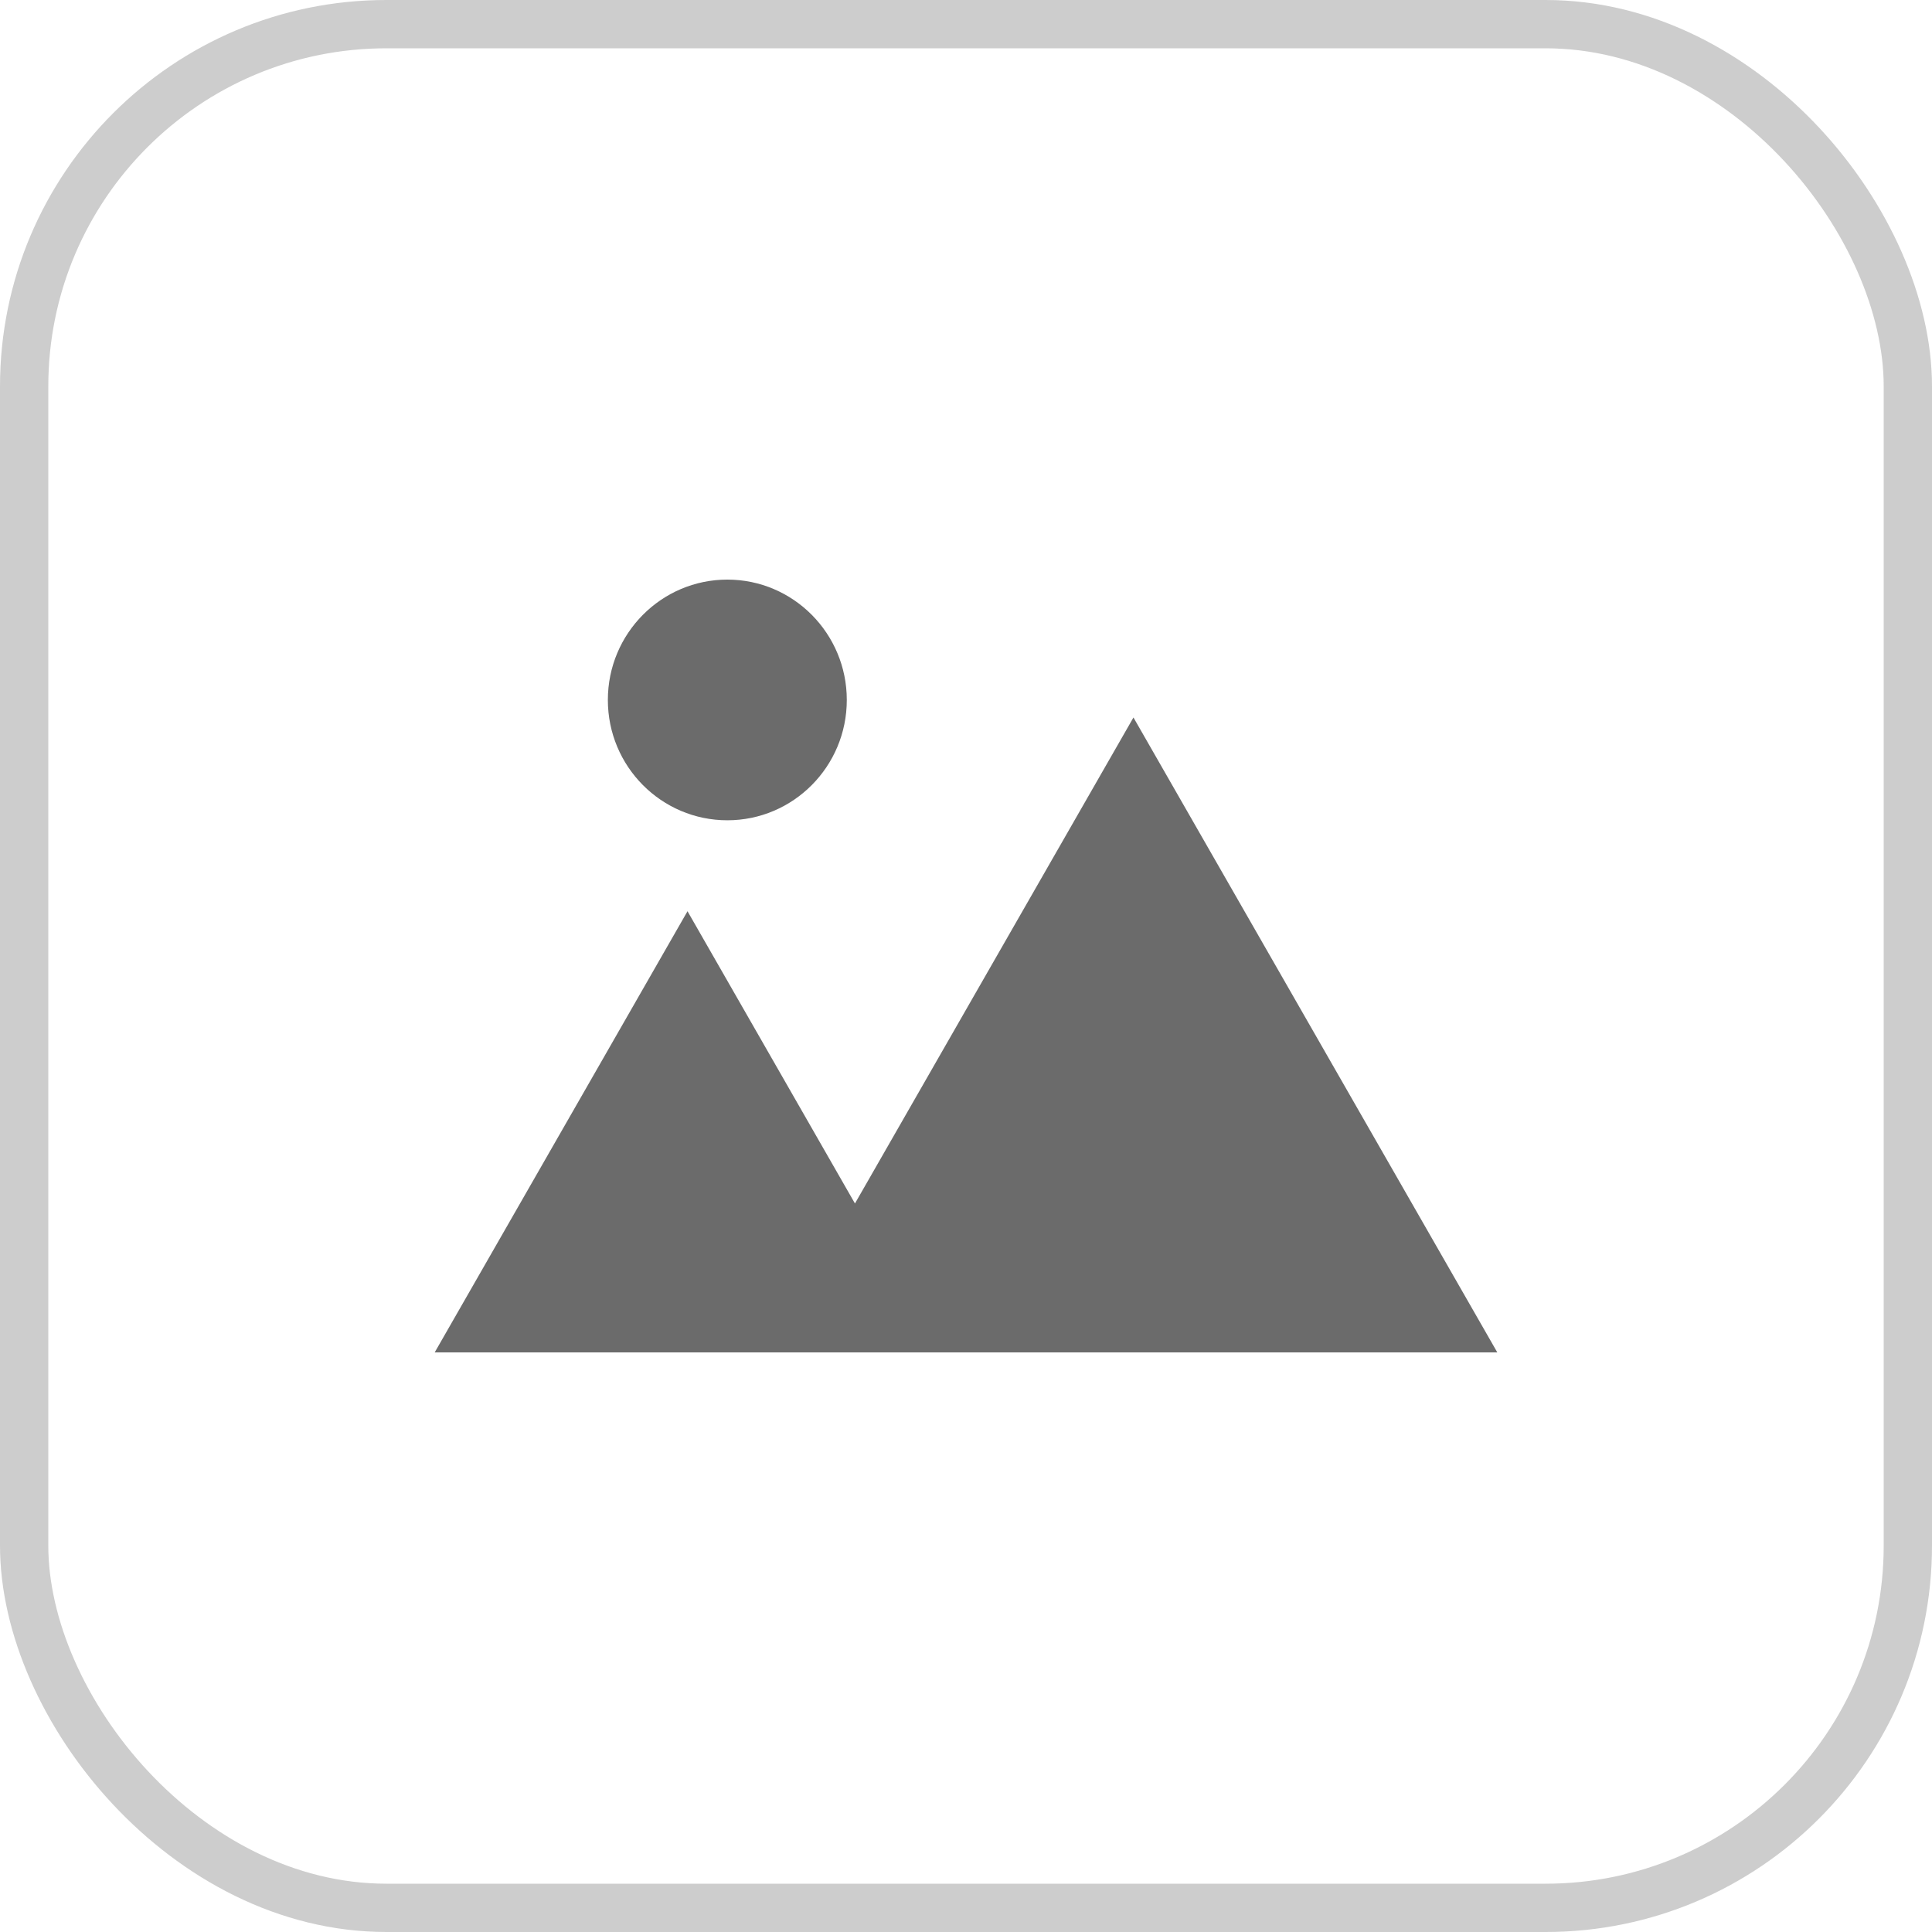
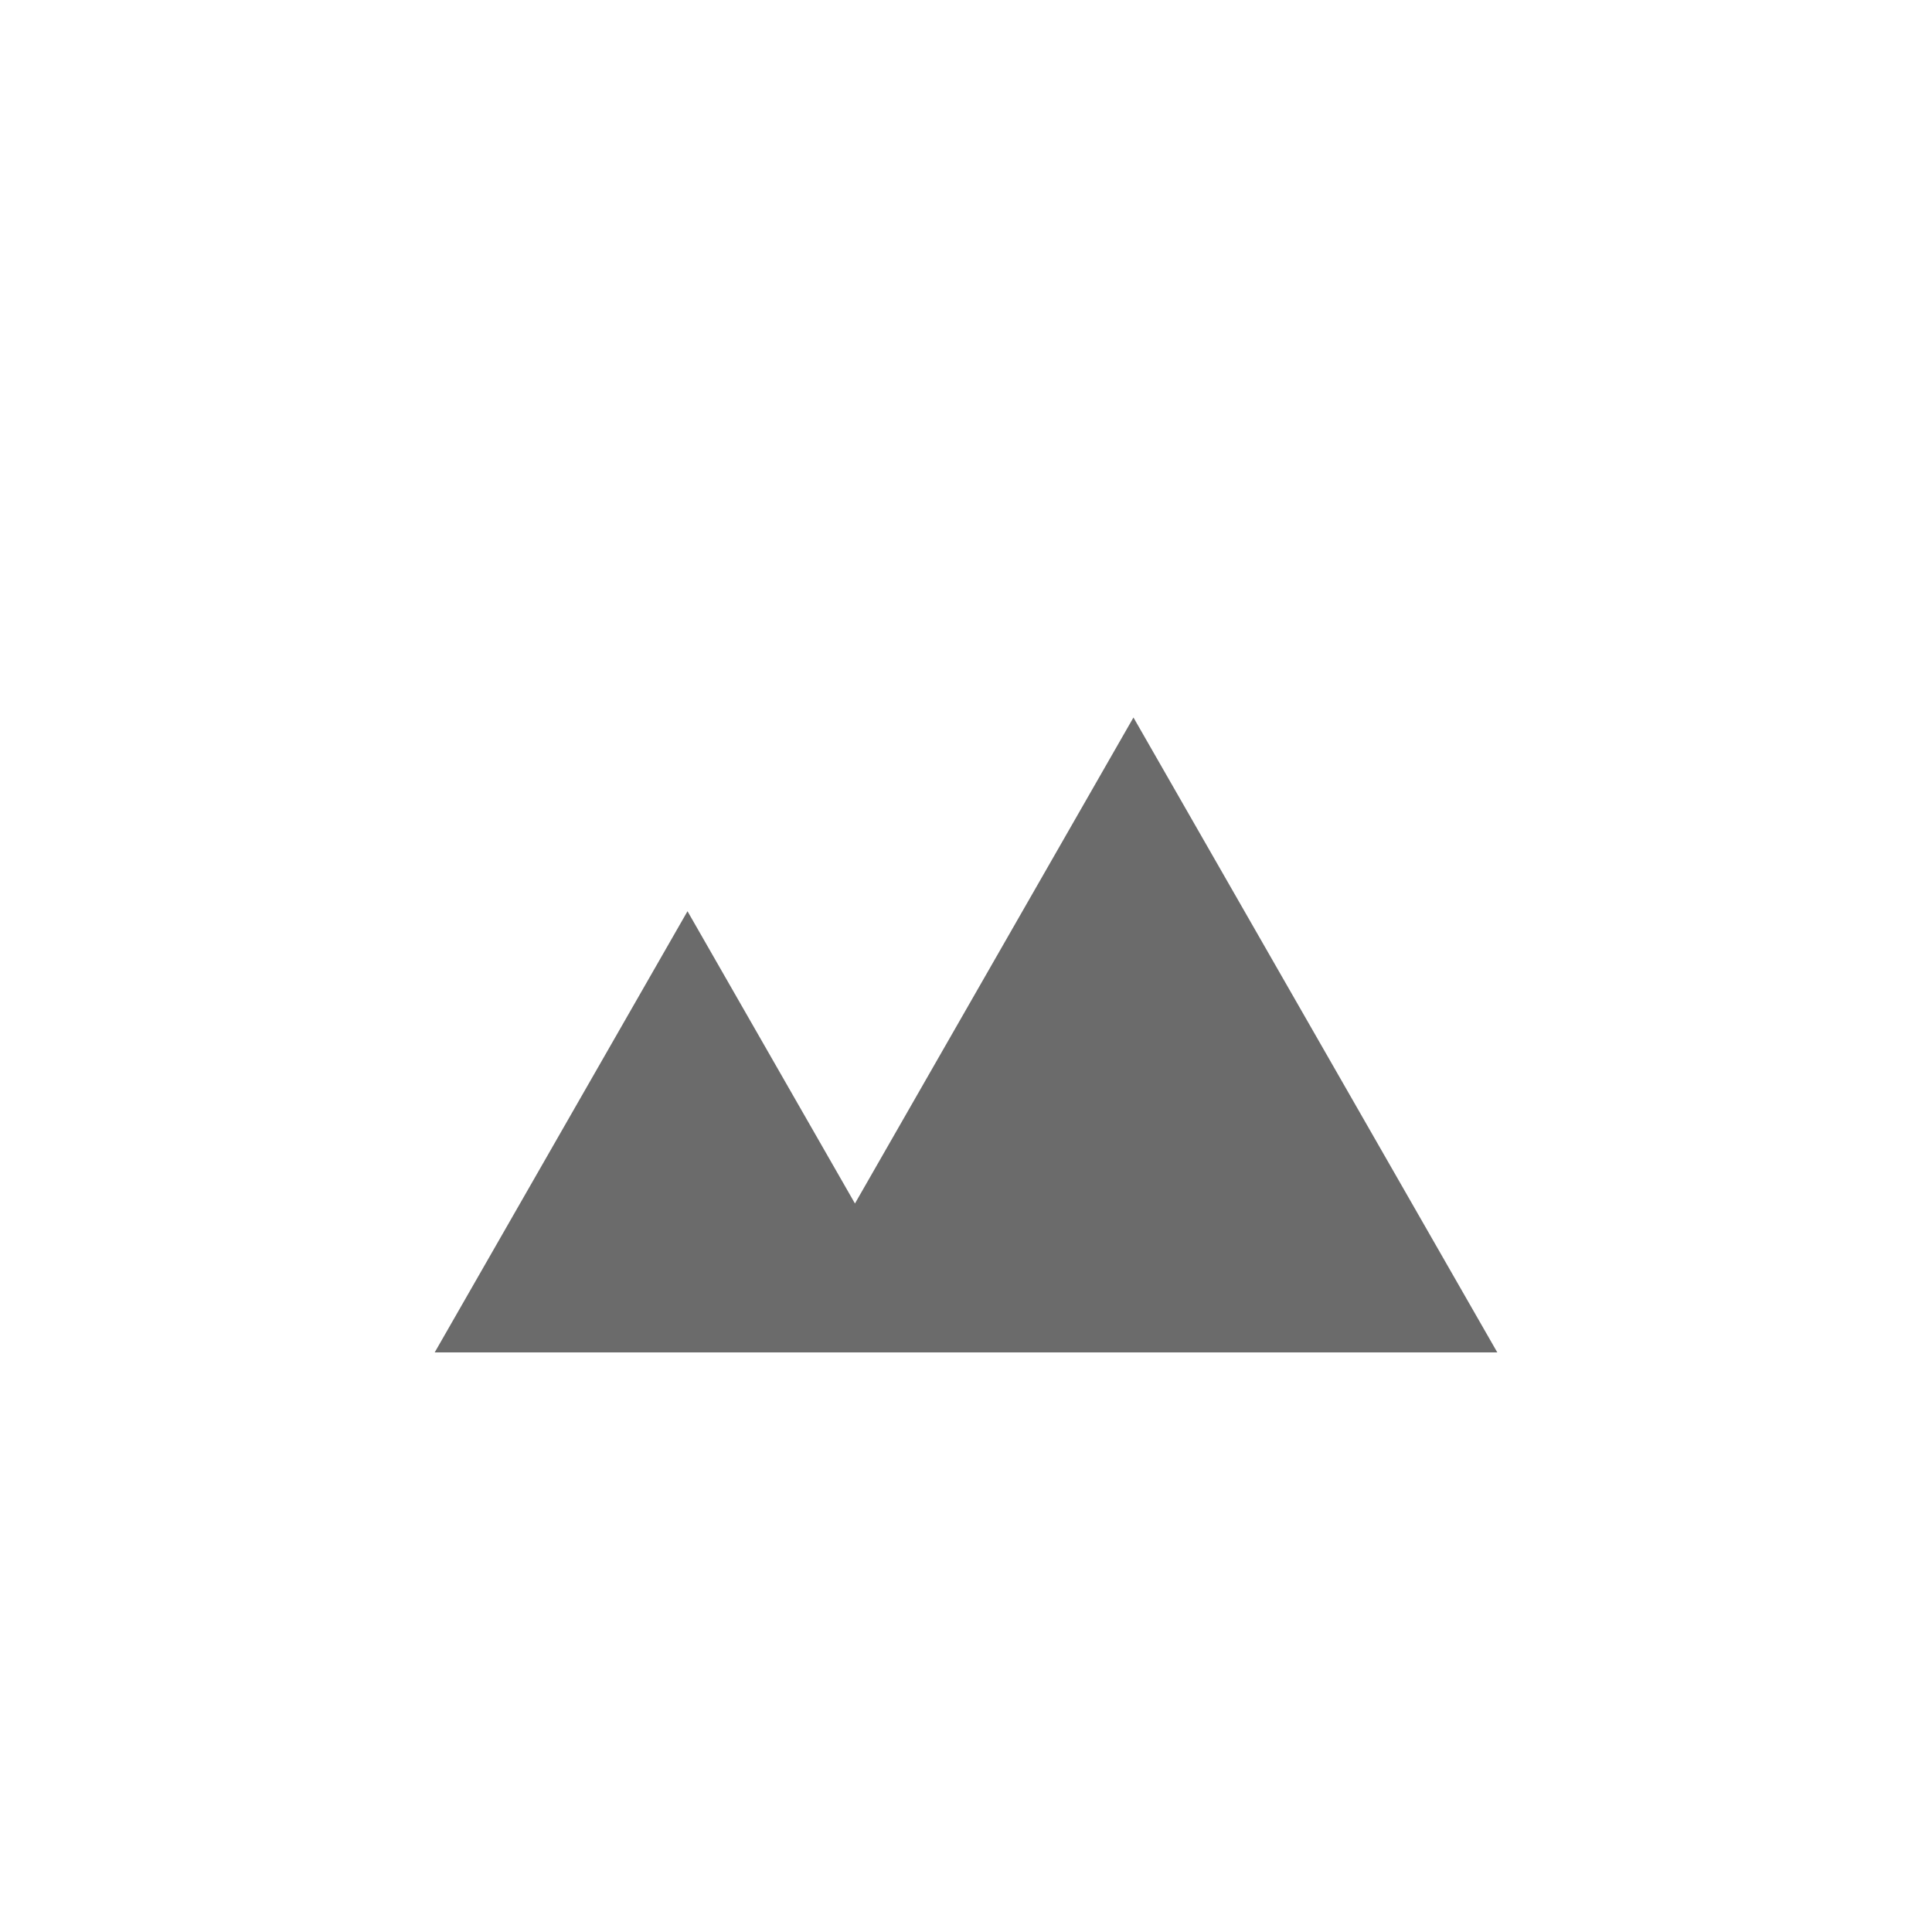
<svg xmlns="http://www.w3.org/2000/svg" width="40" height="40" viewBox="0 0 40 40" fill="none">
-   <rect x="0.5" y="0.5" width="39" height="39" rx="7.5" stroke="#838383" stroke-opacity="0.4" />
  <path d="M23.467 14.855L17.701 24.917L14.234 18.866L9 28H31L23.467 14.855Z" fill="#6B6B6B" />
-   <path d="M15.059 16.983C16.424 16.983 17.532 15.868 17.532 14.492C17.532 13.116 16.424 12 15.059 12C13.693 12 12.585 13.116 12.585 14.492C12.585 15.868 13.693 16.983 15.059 16.983Z" fill="#6B6B6B" />
</svg>